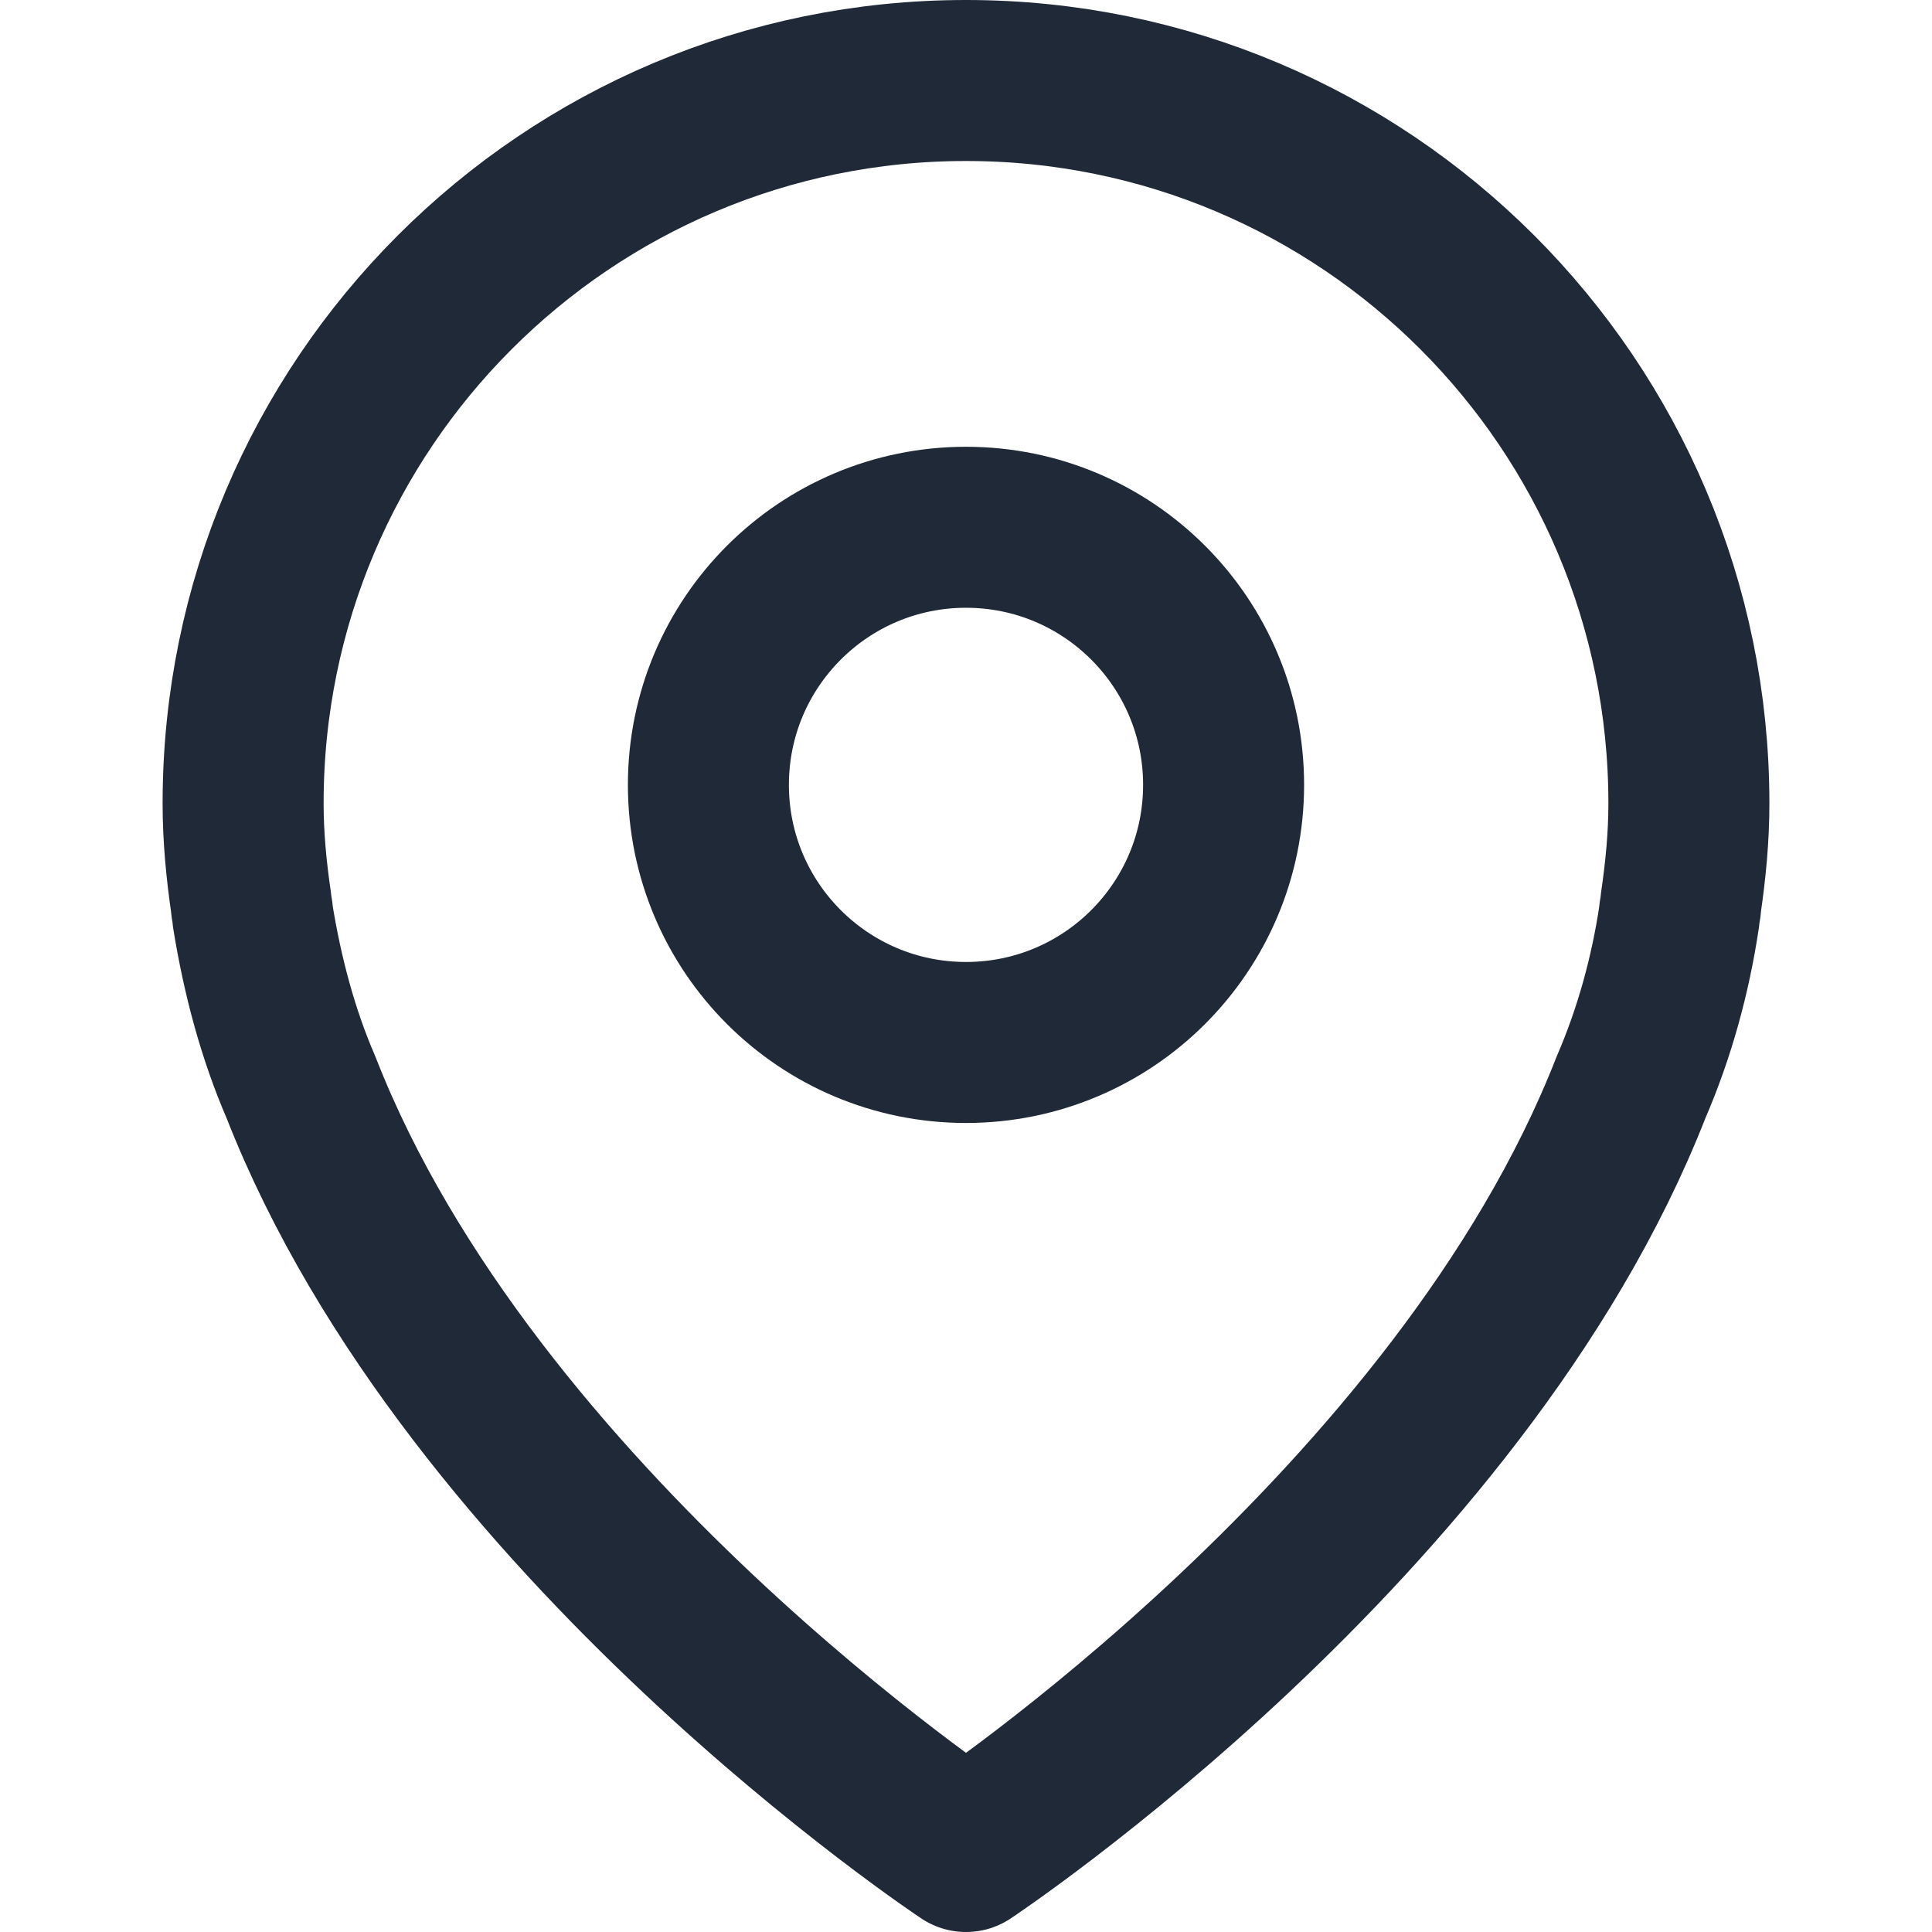
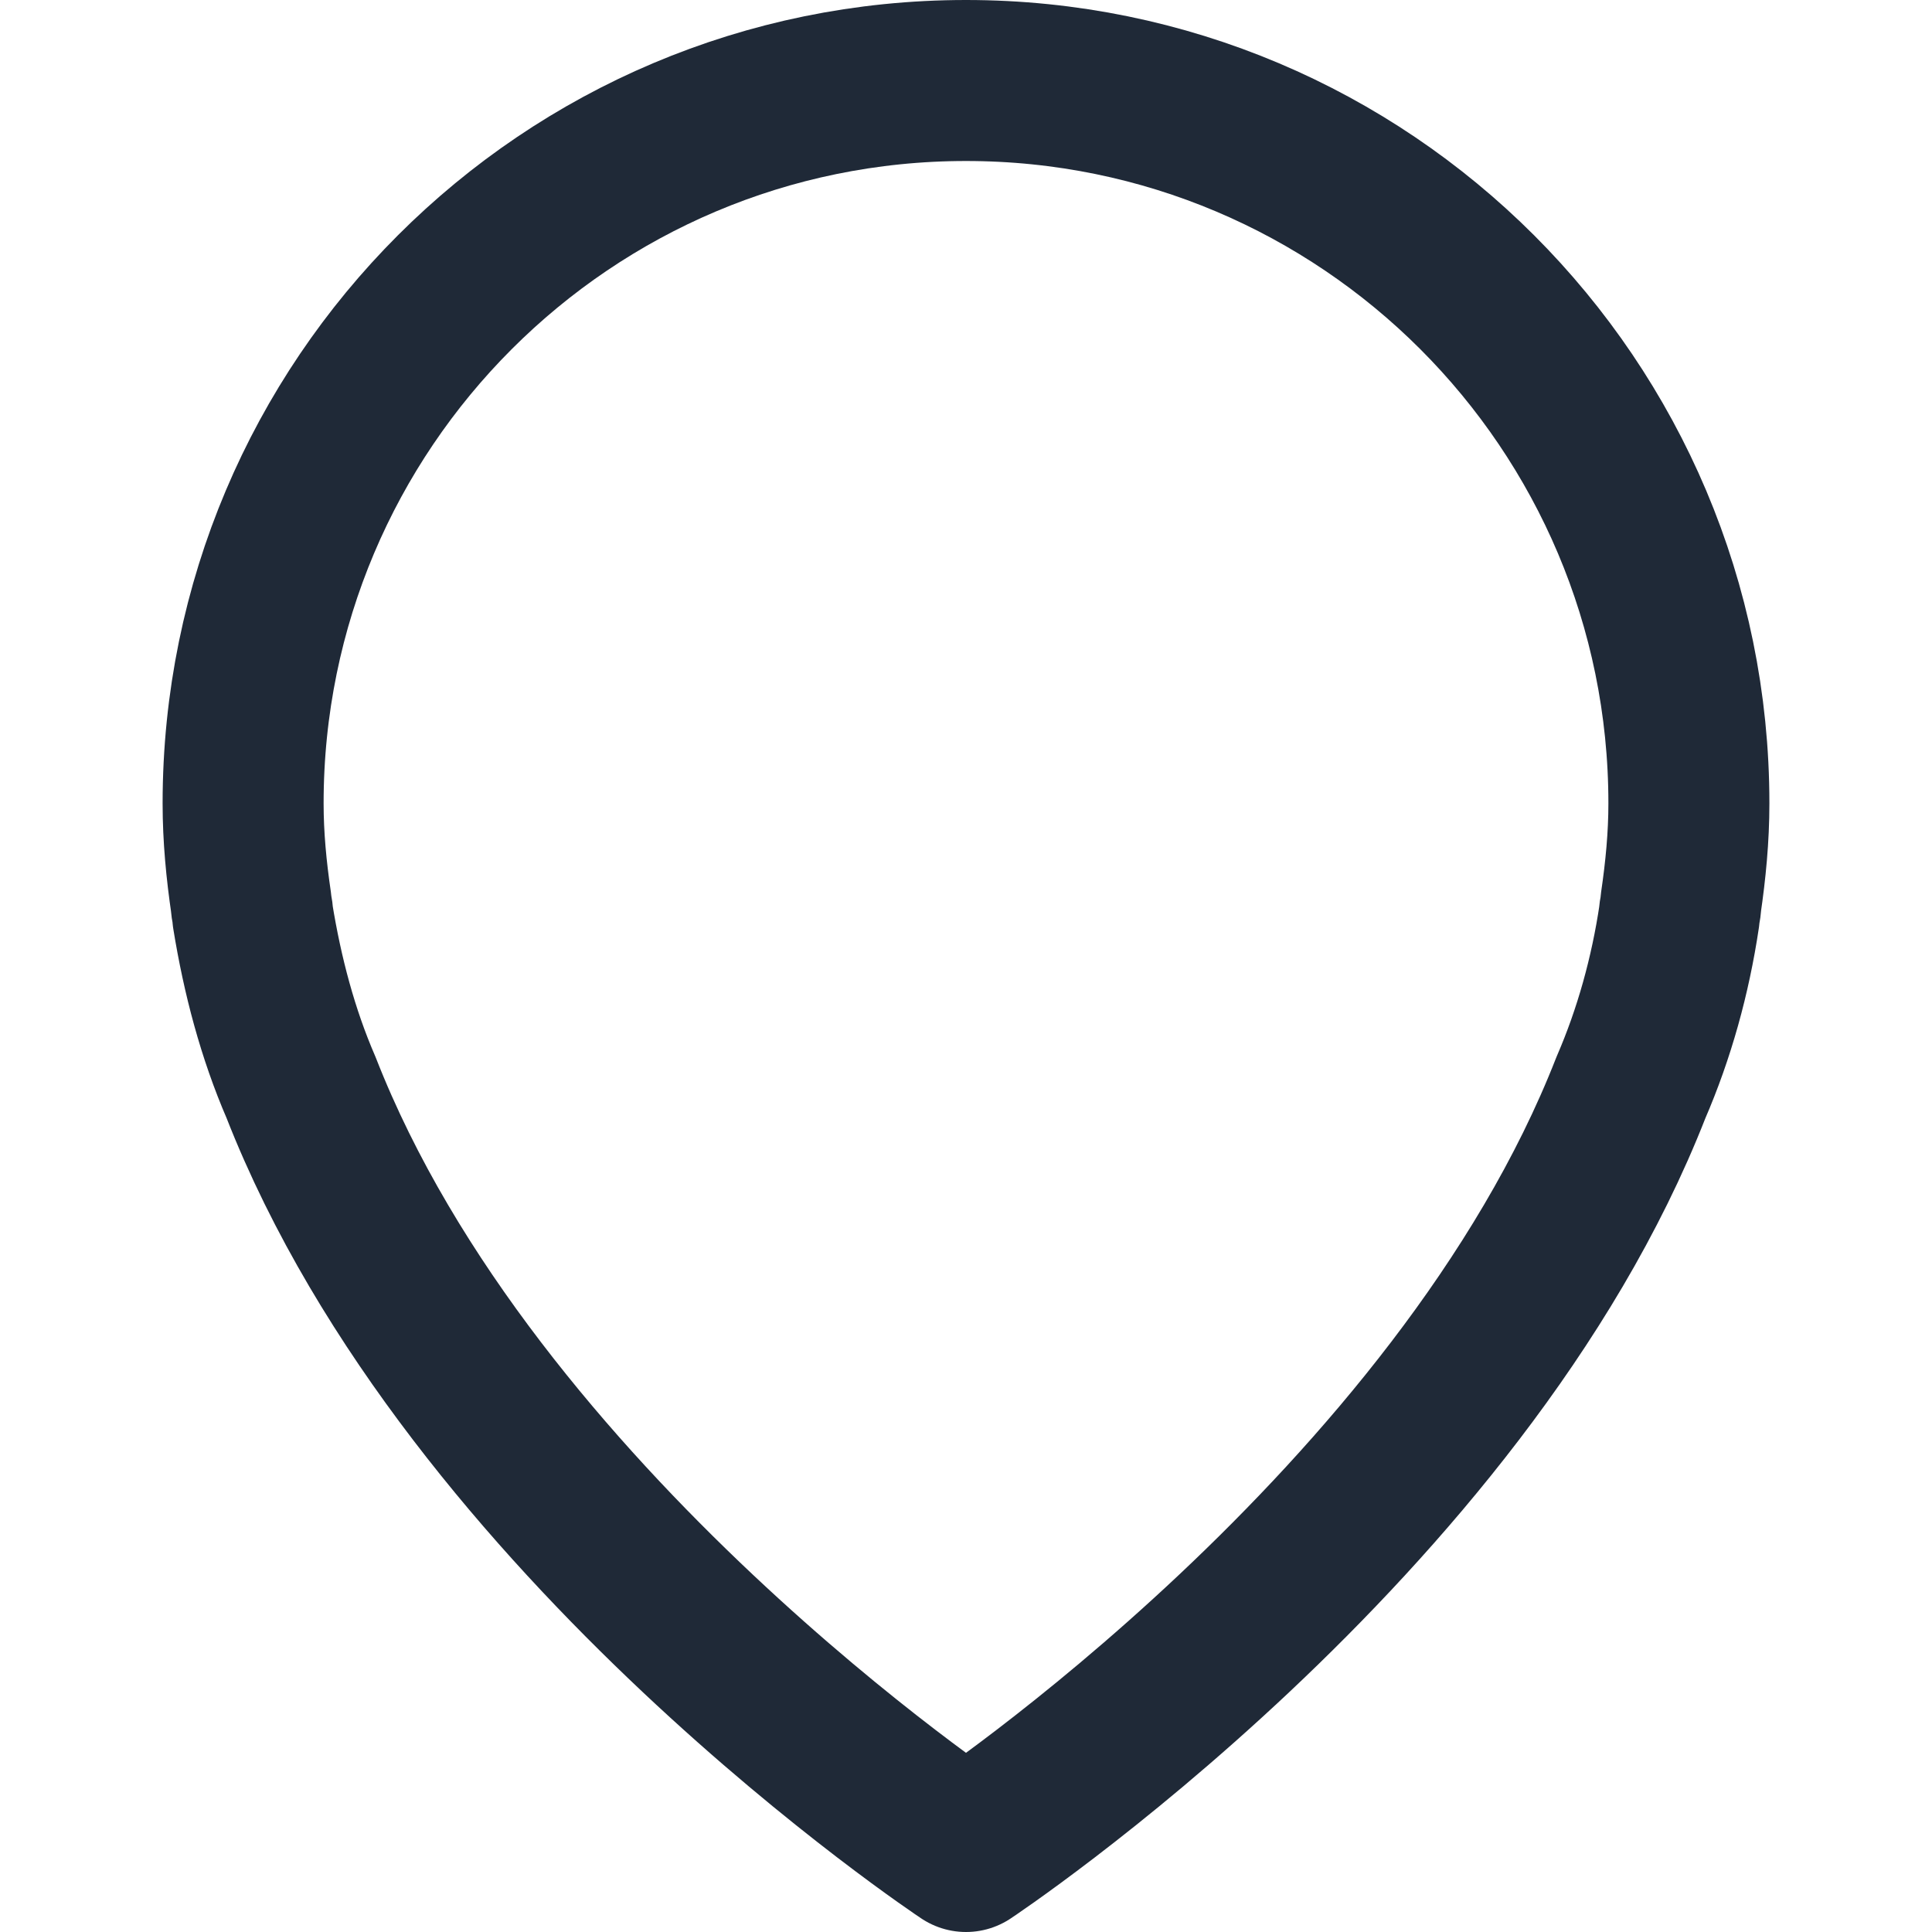
<svg xmlns="http://www.w3.org/2000/svg" width="12" height="12" viewBox="0 0 12 12" fill="none">
  <path d="M10.43 5.69C10.43 5.665 10.44 5.64 10.44 5.61C10.47 5.405 10.49 5.2 10.49 4.99C10.49 2.51 8.48 0.5 6 0.5C3.52 0.5 1.51 2.51 1.51 4.99C1.51 5.2 1.53 5.405 1.56 5.61C1.56 5.635 1.57 5.66 1.57 5.69C1.63 6.06 1.725 6.42 1.87 6.755C2.93 9.465 6 11.5 6 11.5C6 11.5 9.07 9.465 10.13 6.755C10.275 6.42 10.375 6.06 10.43 5.69Z" stroke="#1F2937" stroke-linecap="round" stroke-linejoin="round" />
-   <path d="M6 6.475C6.884 6.475 7.6 5.759 7.6 4.875C7.6 3.991 6.884 3.275 6 3.275C5.116 3.275 4.4 3.991 4.4 4.875C4.4 5.759 5.116 6.475 6 6.475Z" stroke="#1F2937" stroke-linecap="round" stroke-linejoin="round" />
</svg>